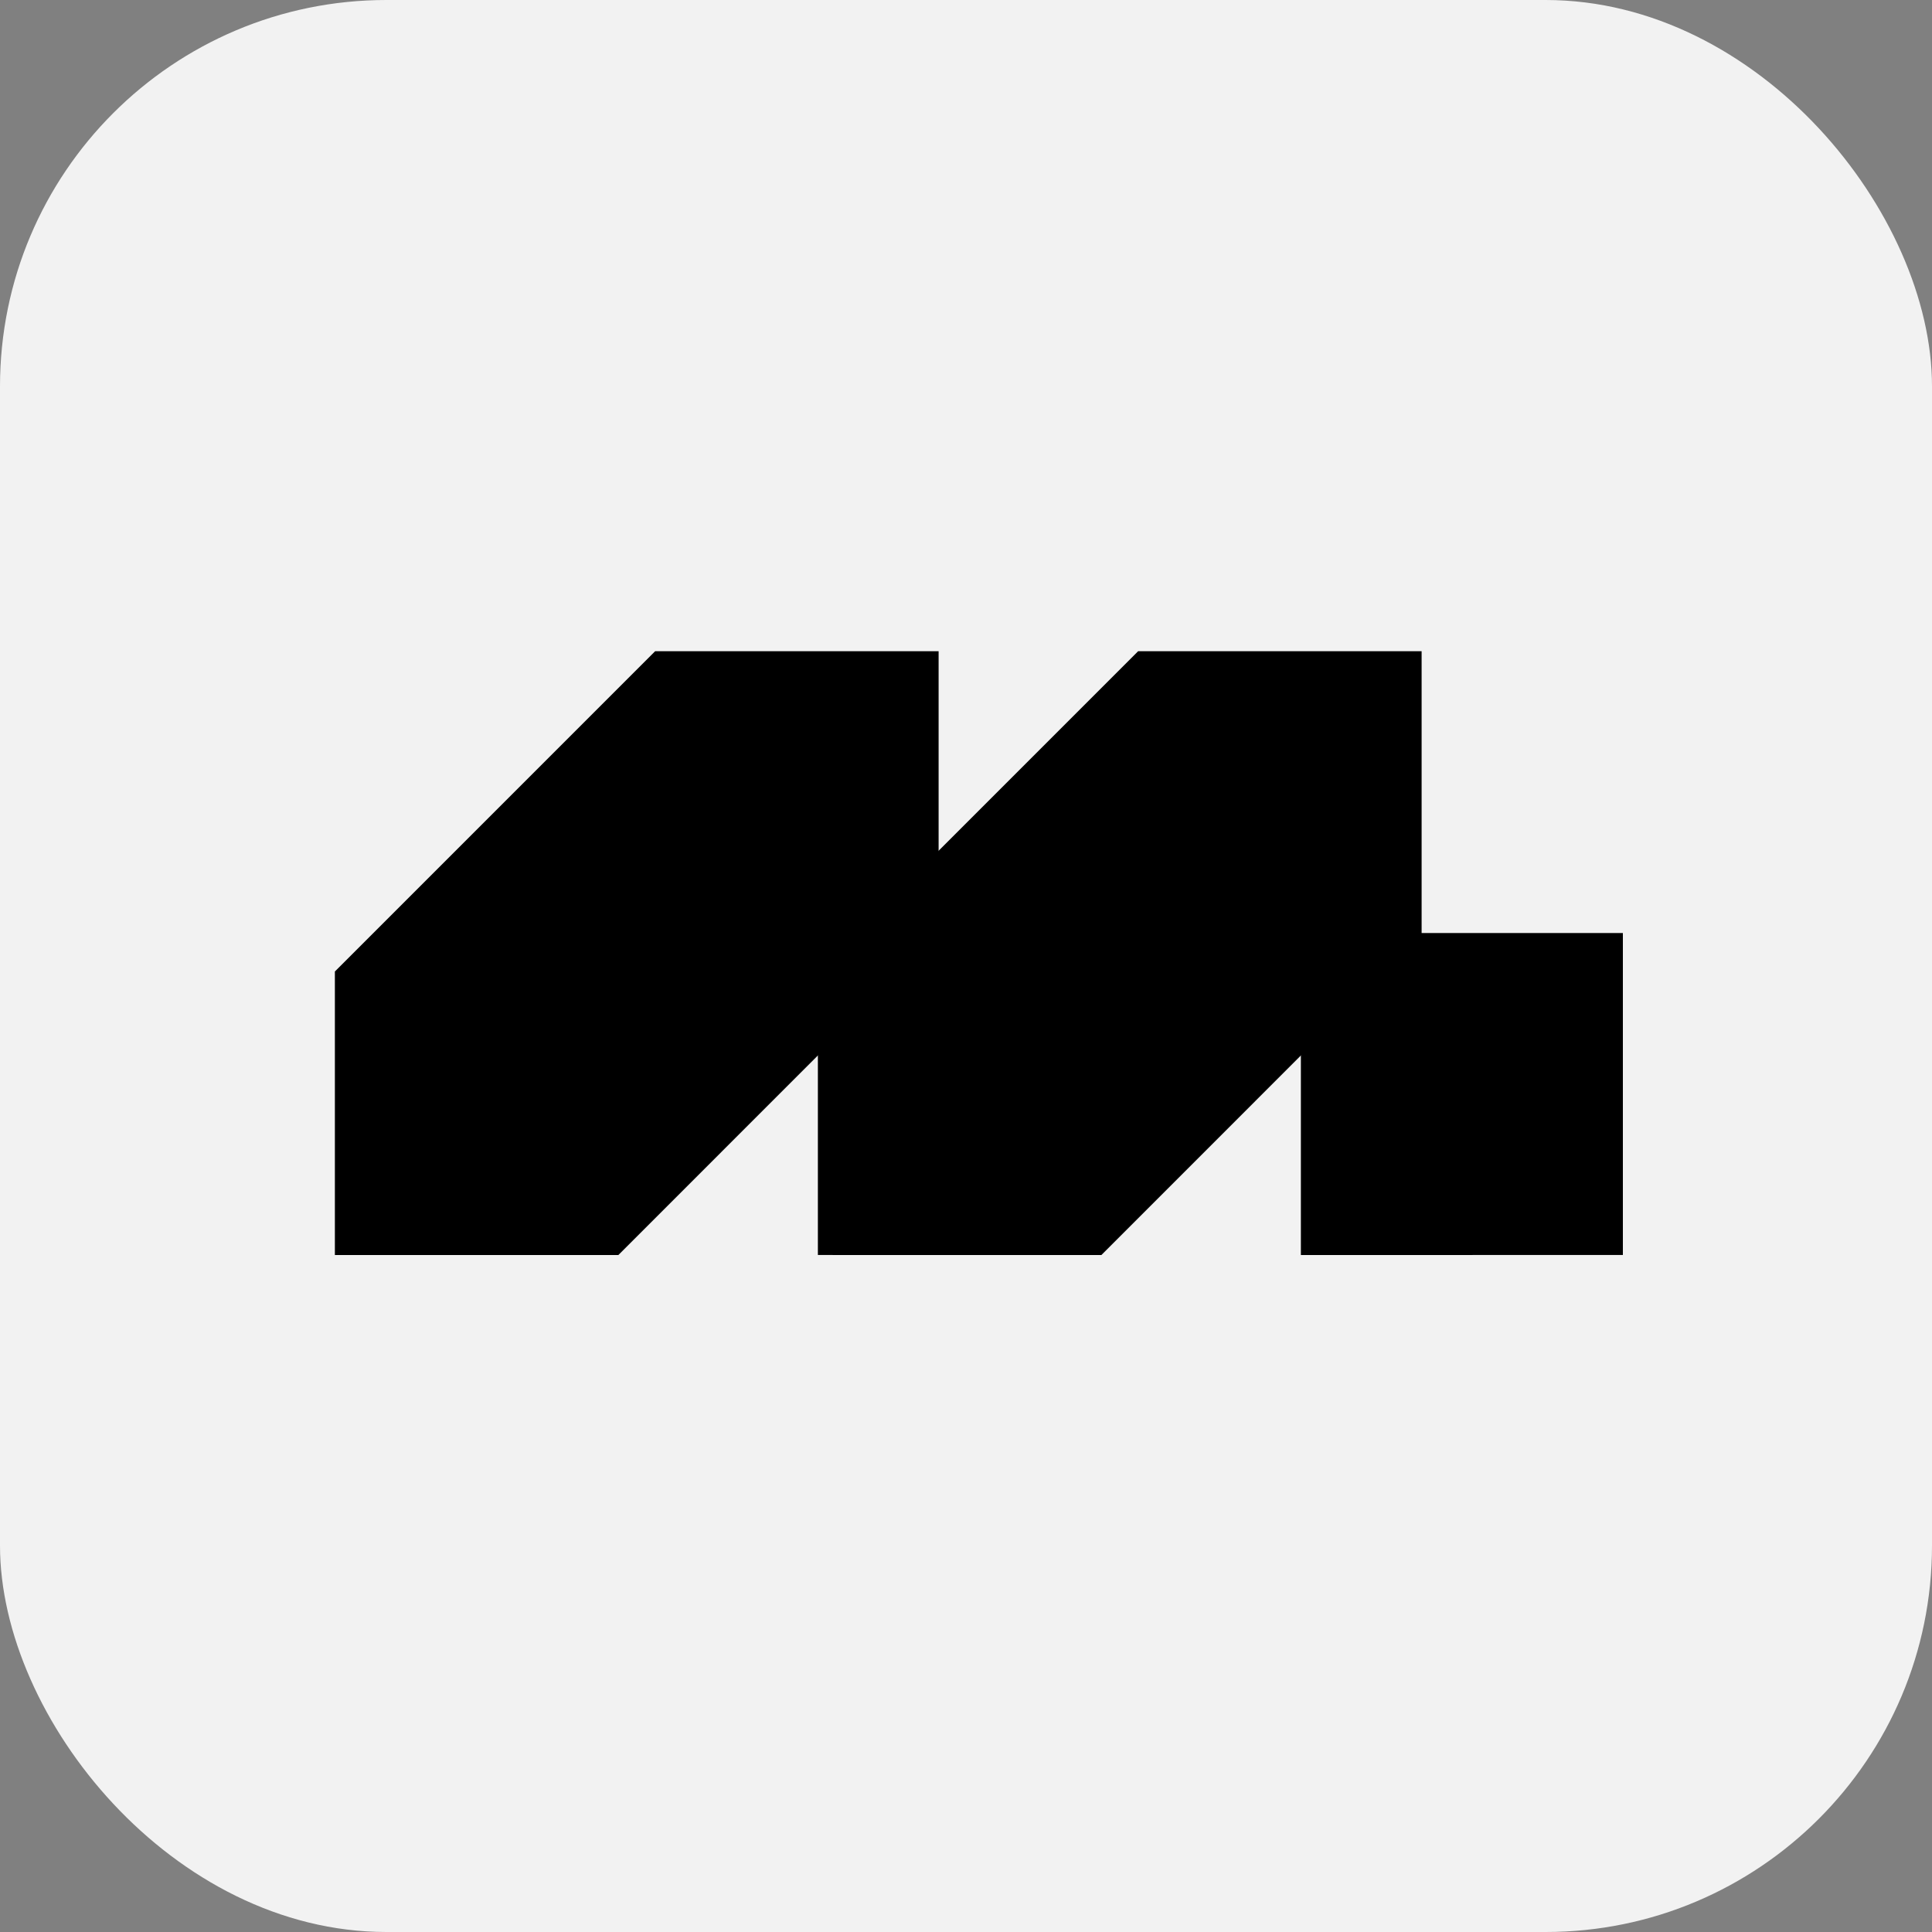
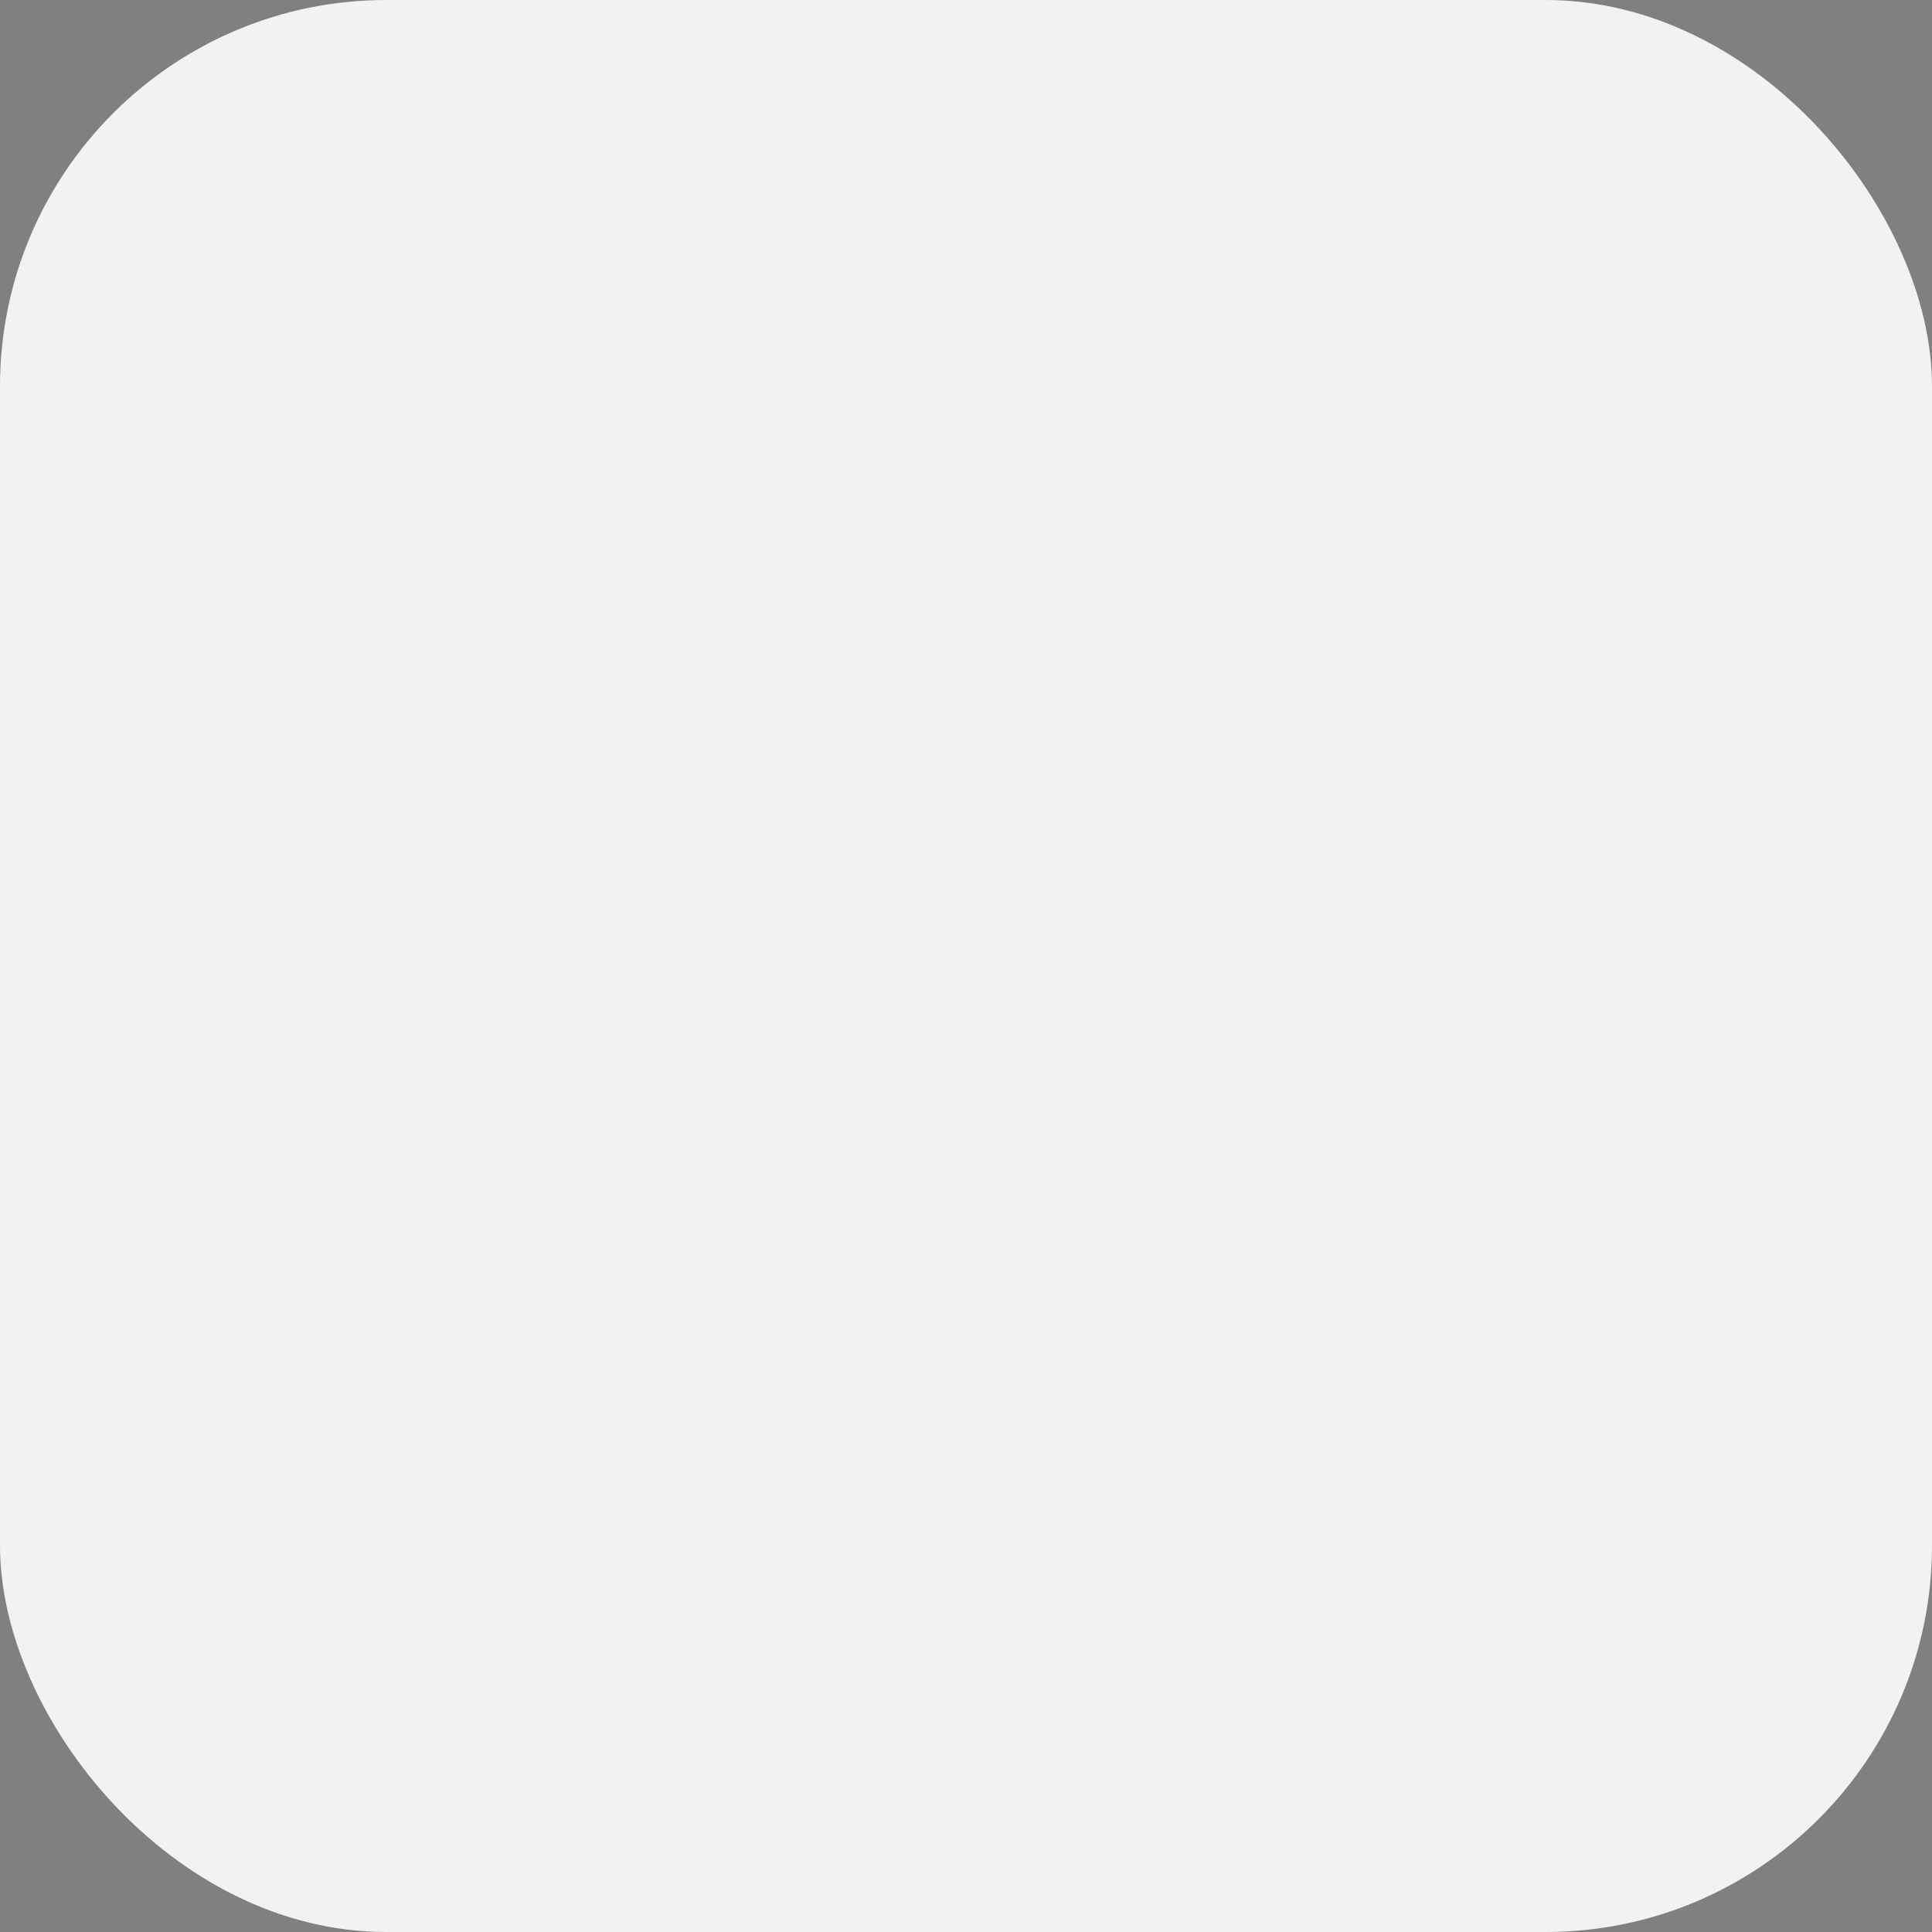
<svg xmlns="http://www.w3.org/2000/svg" width="75" height="75" fill="none" viewBox="0 0 75 75">
  <rect x="0" y="0" width="75" height="75" fill="#808080" stroke="none" />
  <rect width="75" height="75" fill="#F2F2F2" rx="15" />
  <g fill="#000" clip-path="url(#a)">
    <path d="M63 36.219H50.5v12.5H63zm-50 12.5V37.714L25.432 25.28h11.005v11.005L24.005 48.72z" />
-     <path d="M31.75 48.719V37.714L44.182 25.28h11.005v11.005L42.756 48.72z" />
  </g>
  <defs>
    <clipPath id="a">
-       <path fill="#fff" d="M13 25.281h50V48.72H13z" />
-     </clipPath>
+       </clipPath>
  </defs>
</svg>